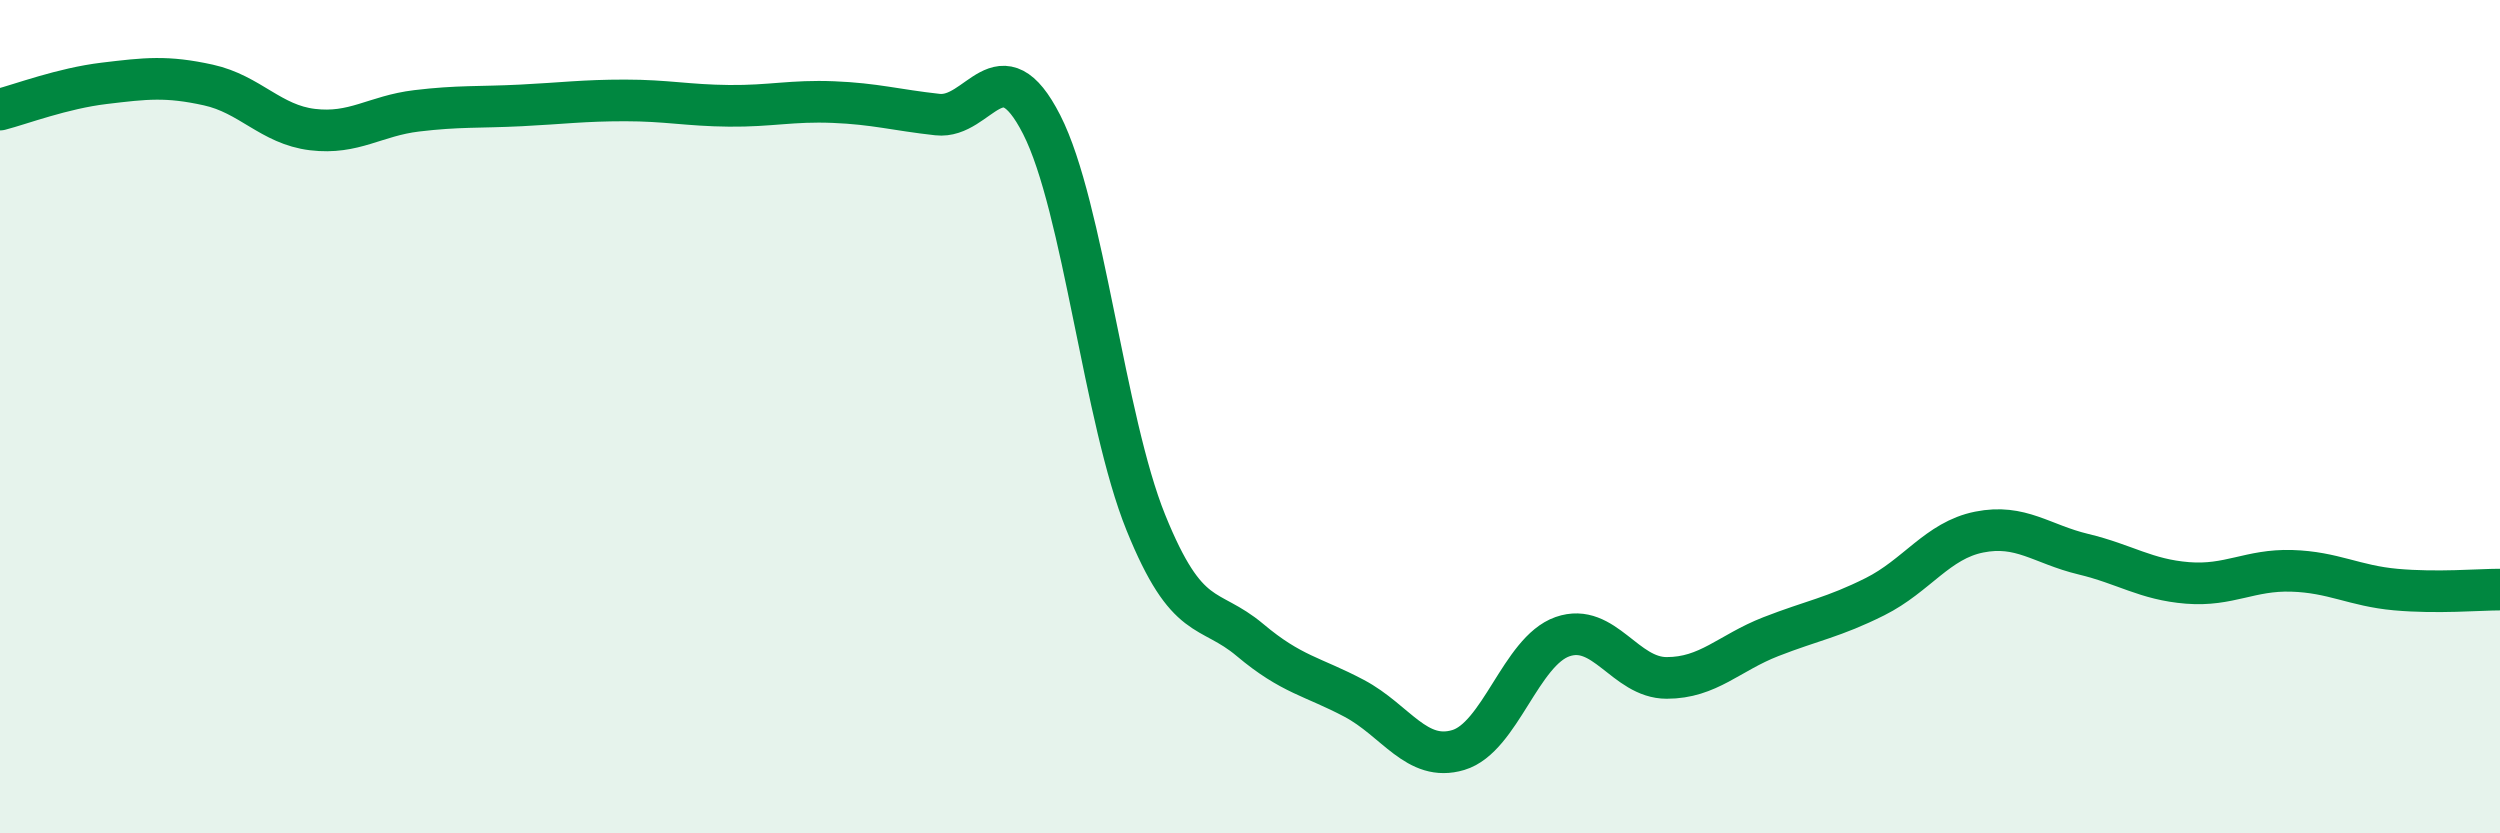
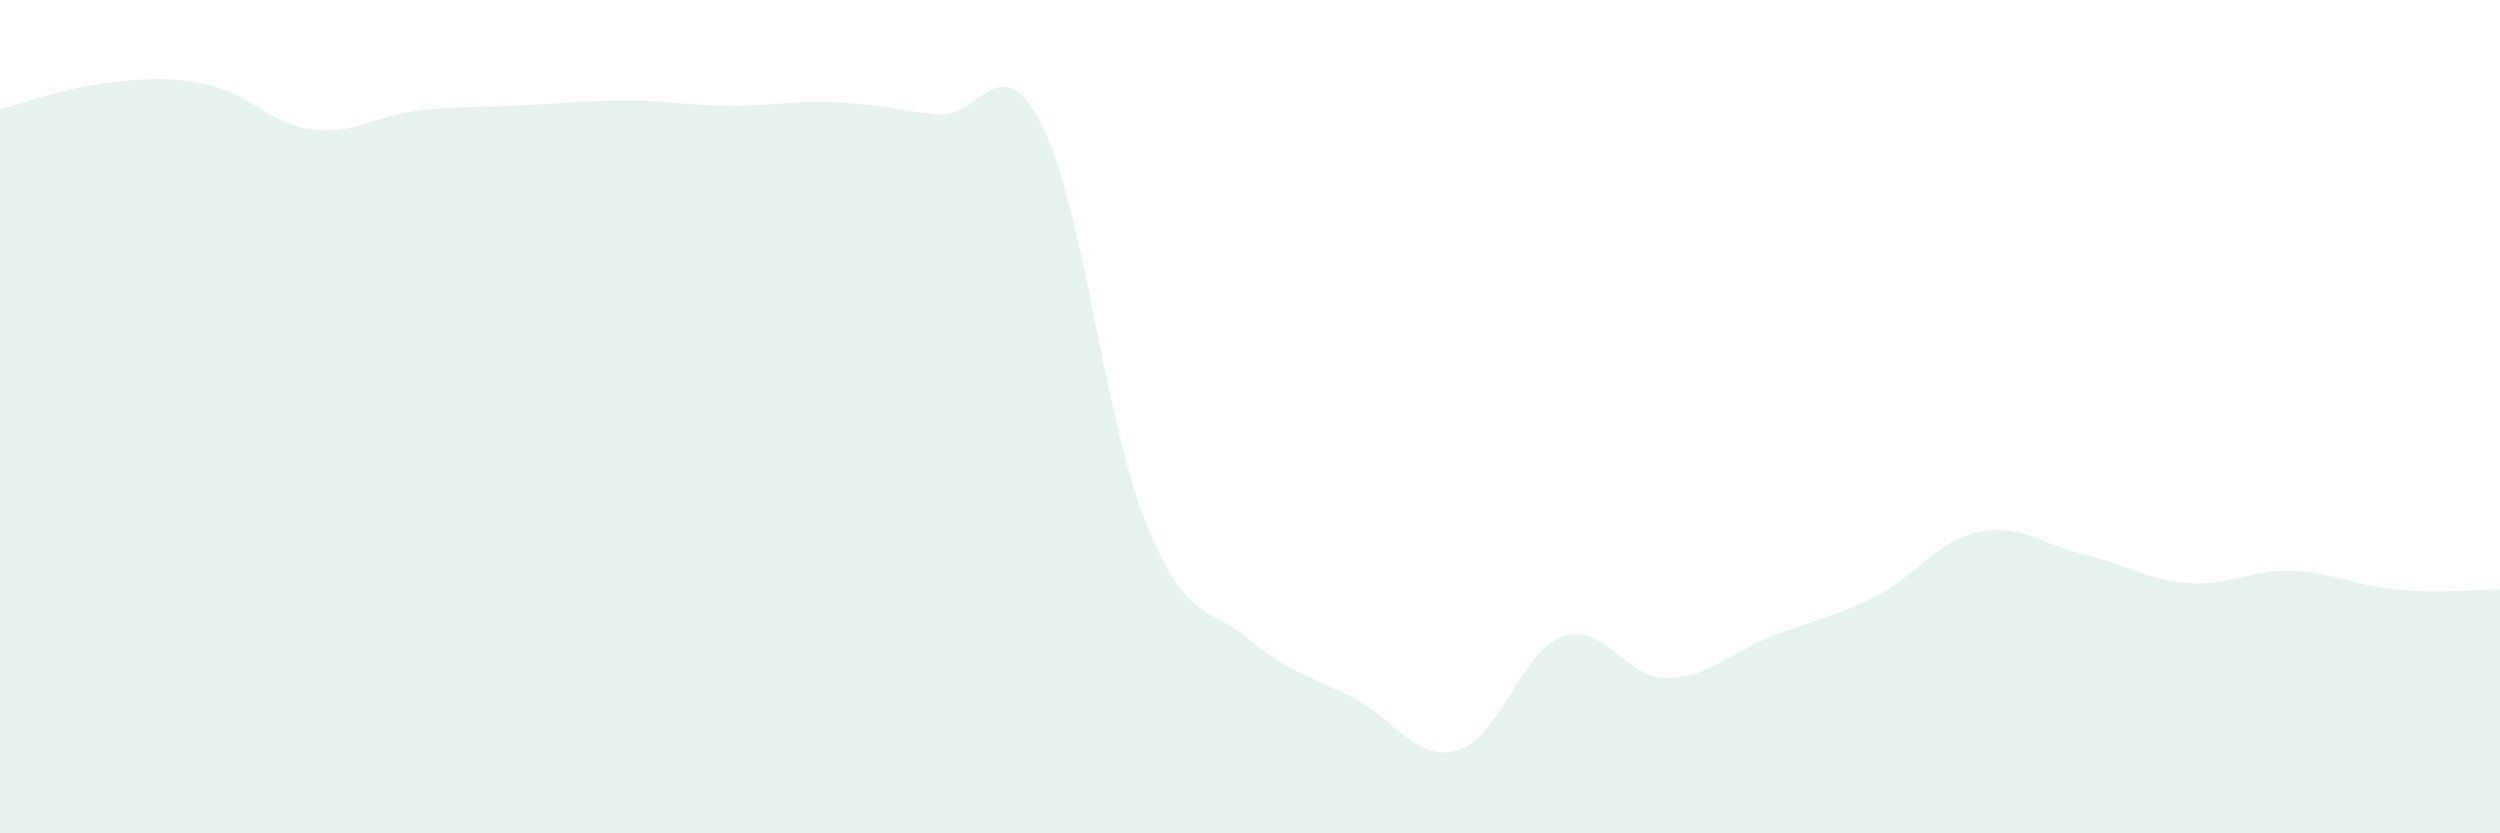
<svg xmlns="http://www.w3.org/2000/svg" width="60" height="20" viewBox="0 0 60 20">
  <path d="M 0,2.63 C 0.5,2.5 1.5,2.12 2.5,2 C 3.5,1.88 4,1.82 5,2.04 C 6,2.26 6.5,2.99 7.5,3.11 C 8.5,3.23 9,2.78 10,2.66 C 11,2.54 11.5,2.58 12.5,2.53 C 13.5,2.48 14,2.41 15,2.41 C 16,2.41 16.5,2.53 17.5,2.54 C 18.5,2.55 19,2.41 20,2.45 C 21,2.49 21.5,2.64 22.5,2.75 C 23.5,2.86 24,1.03 25,2.99 C 26,4.95 26.5,10.07 27.5,12.54 C 28.5,15.01 29,14.52 30,15.36 C 31,16.2 31.5,16.23 32.5,16.76 C 33.5,17.29 34,18.3 35,18 C 36,17.7 36.5,15.63 37.5,15.28 C 38.5,14.93 39,16.27 40,16.27 C 41,16.27 41.5,15.67 42.5,15.28 C 43.5,14.89 44,14.82 45,14.32 C 46,13.82 46.5,12.97 47.5,12.77 C 48.5,12.57 49,13.06 50,13.3 C 51,13.54 51.5,13.91 52.5,13.99 C 53.5,14.07 54,13.67 55,13.7 C 56,13.73 56.5,14.06 57.5,14.15 C 58.5,14.24 59.5,14.15 60,14.15L60 20L0 20Z" fill="#008740" opacity="0.1" stroke-linecap="round" stroke-linejoin="round" />
-   <path d="M 0,2.63 C 0.5,2.5 1.5,2.12 2.5,2 C 3.5,1.88 4,1.82 5,2.04 C 6,2.26 6.5,2.99 7.5,3.11 C 8.5,3.23 9,2.78 10,2.66 C 11,2.54 11.5,2.58 12.5,2.53 C 13.5,2.48 14,2.41 15,2.41 C 16,2.41 16.5,2.53 17.5,2.54 C 18.5,2.55 19,2.41 20,2.45 C 21,2.49 21.5,2.64 22.5,2.75 C 23.5,2.86 24,1.03 25,2.99 C 26,4.95 26.5,10.07 27.5,12.54 C 28.5,15.01 29,14.52 30,15.36 C 31,16.2 31.5,16.23 32.5,16.76 C 33.5,17.29 34,18.3 35,18 C 36,17.7 36.5,15.63 37.5,15.28 C 38.5,14.93 39,16.27 40,16.27 C 41,16.27 41.5,15.67 42.5,15.28 C 43.5,14.89 44,14.82 45,14.32 C 46,13.82 46.5,12.97 47.5,12.77 C 48.5,12.57 49,13.06 50,13.3 C 51,13.54 51.5,13.91 52.5,13.99 C 53.5,14.07 54,13.67 55,13.7 C 56,13.73 56.5,14.06 57.5,14.15 C 58.5,14.24 59.5,14.15 60,14.15" stroke="#008740" stroke-width="1" fill="none" stroke-linecap="round" stroke-linejoin="round" />
</svg>